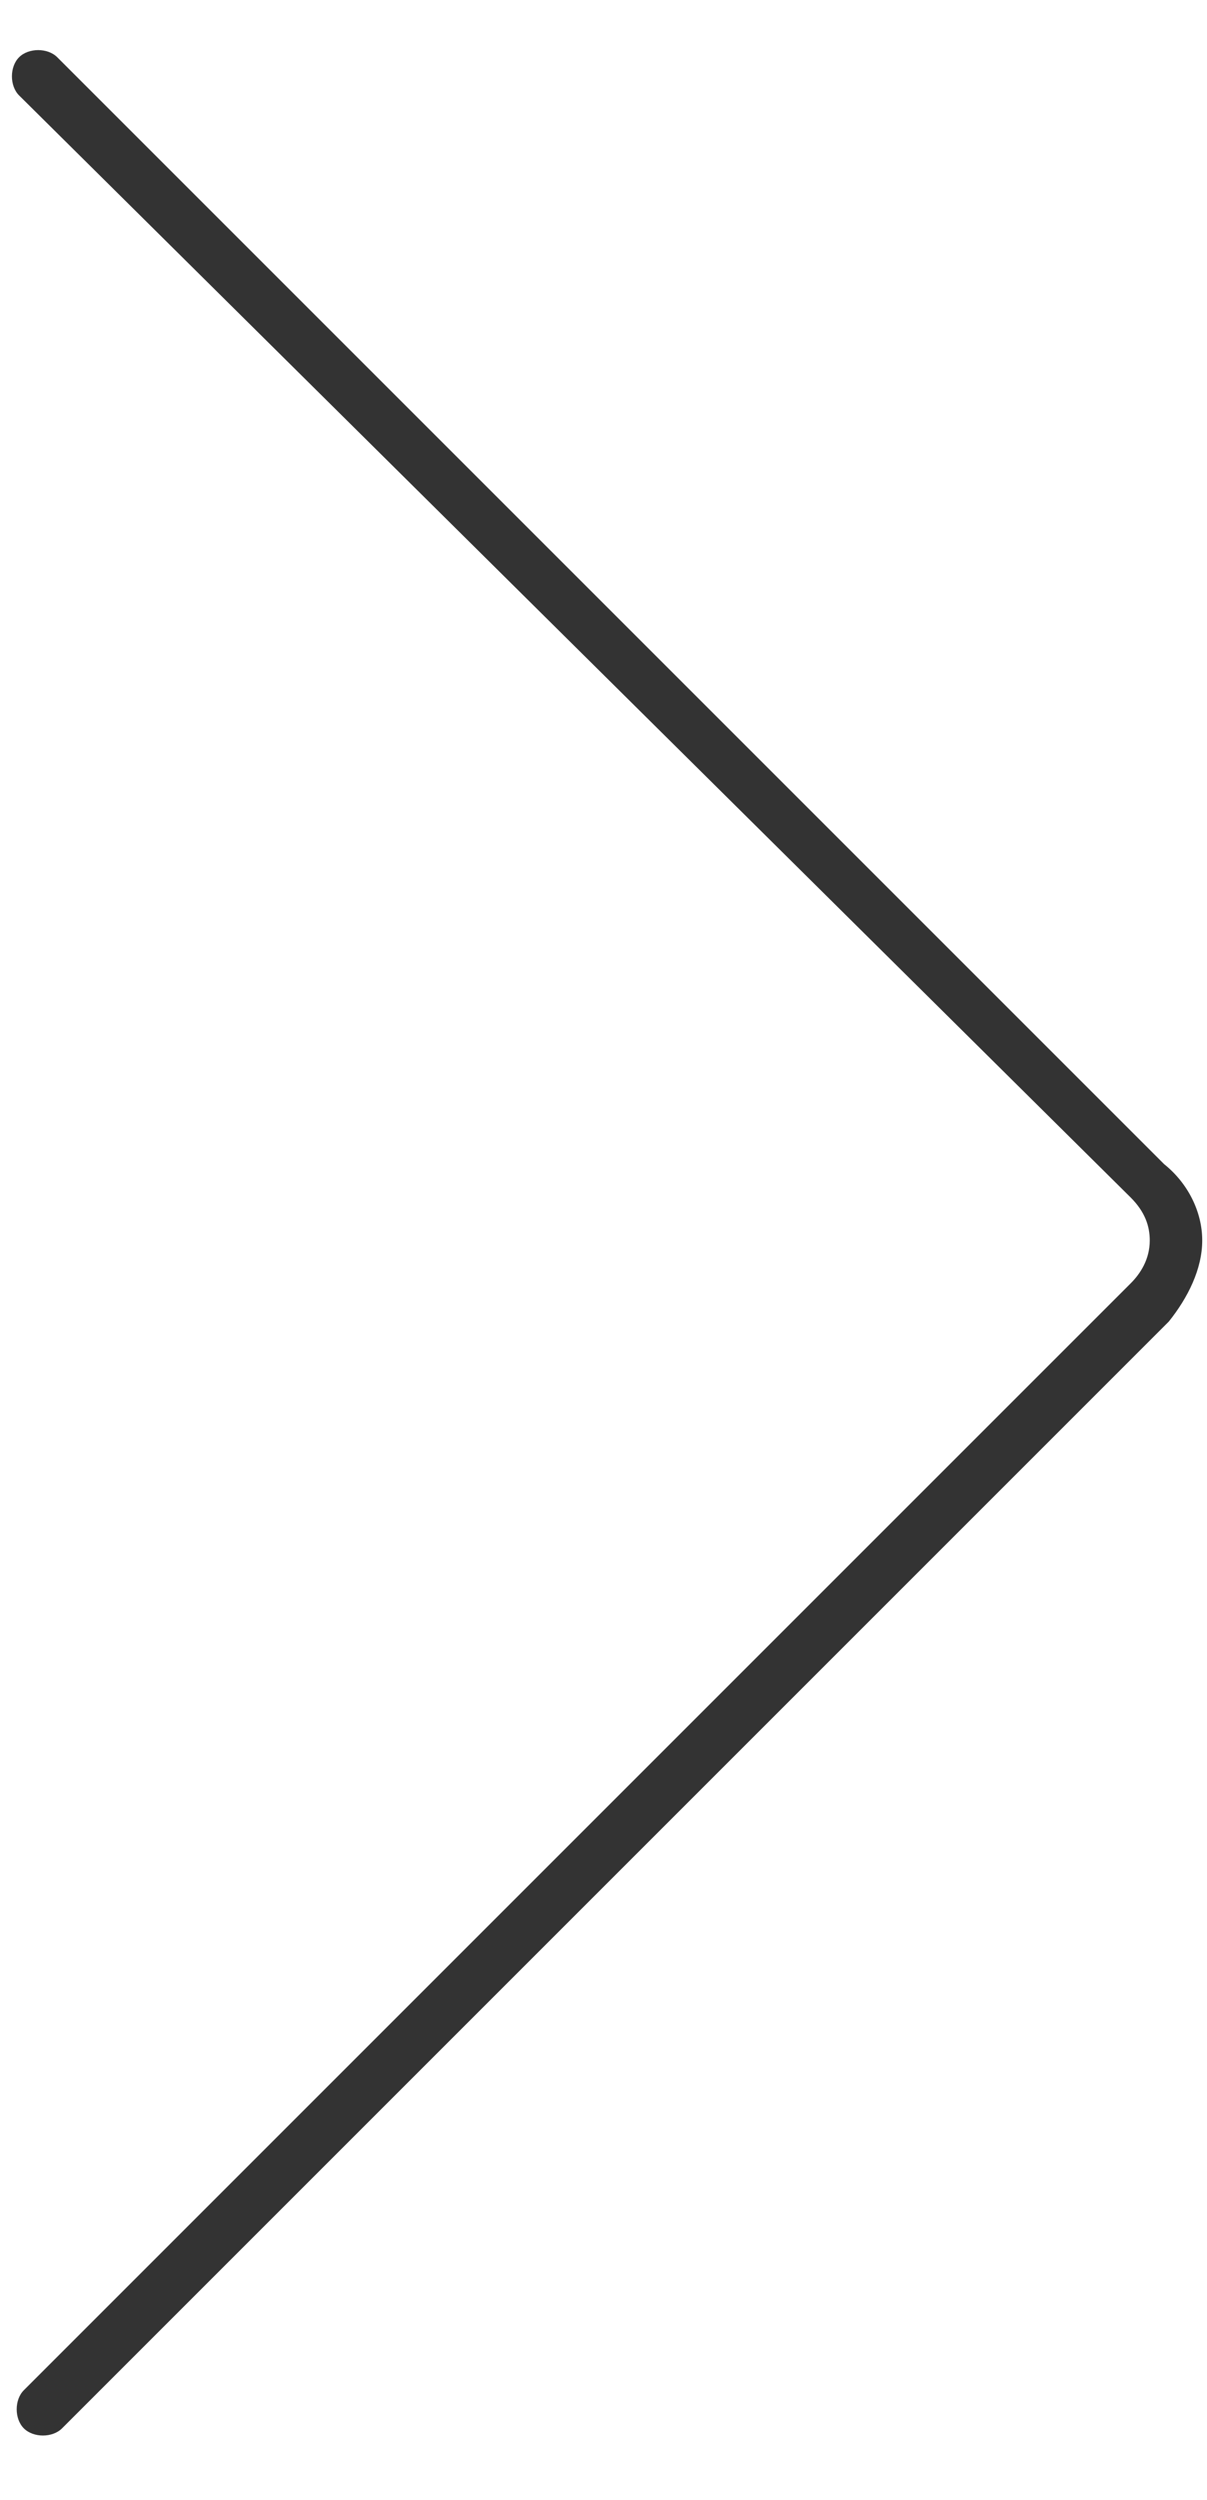
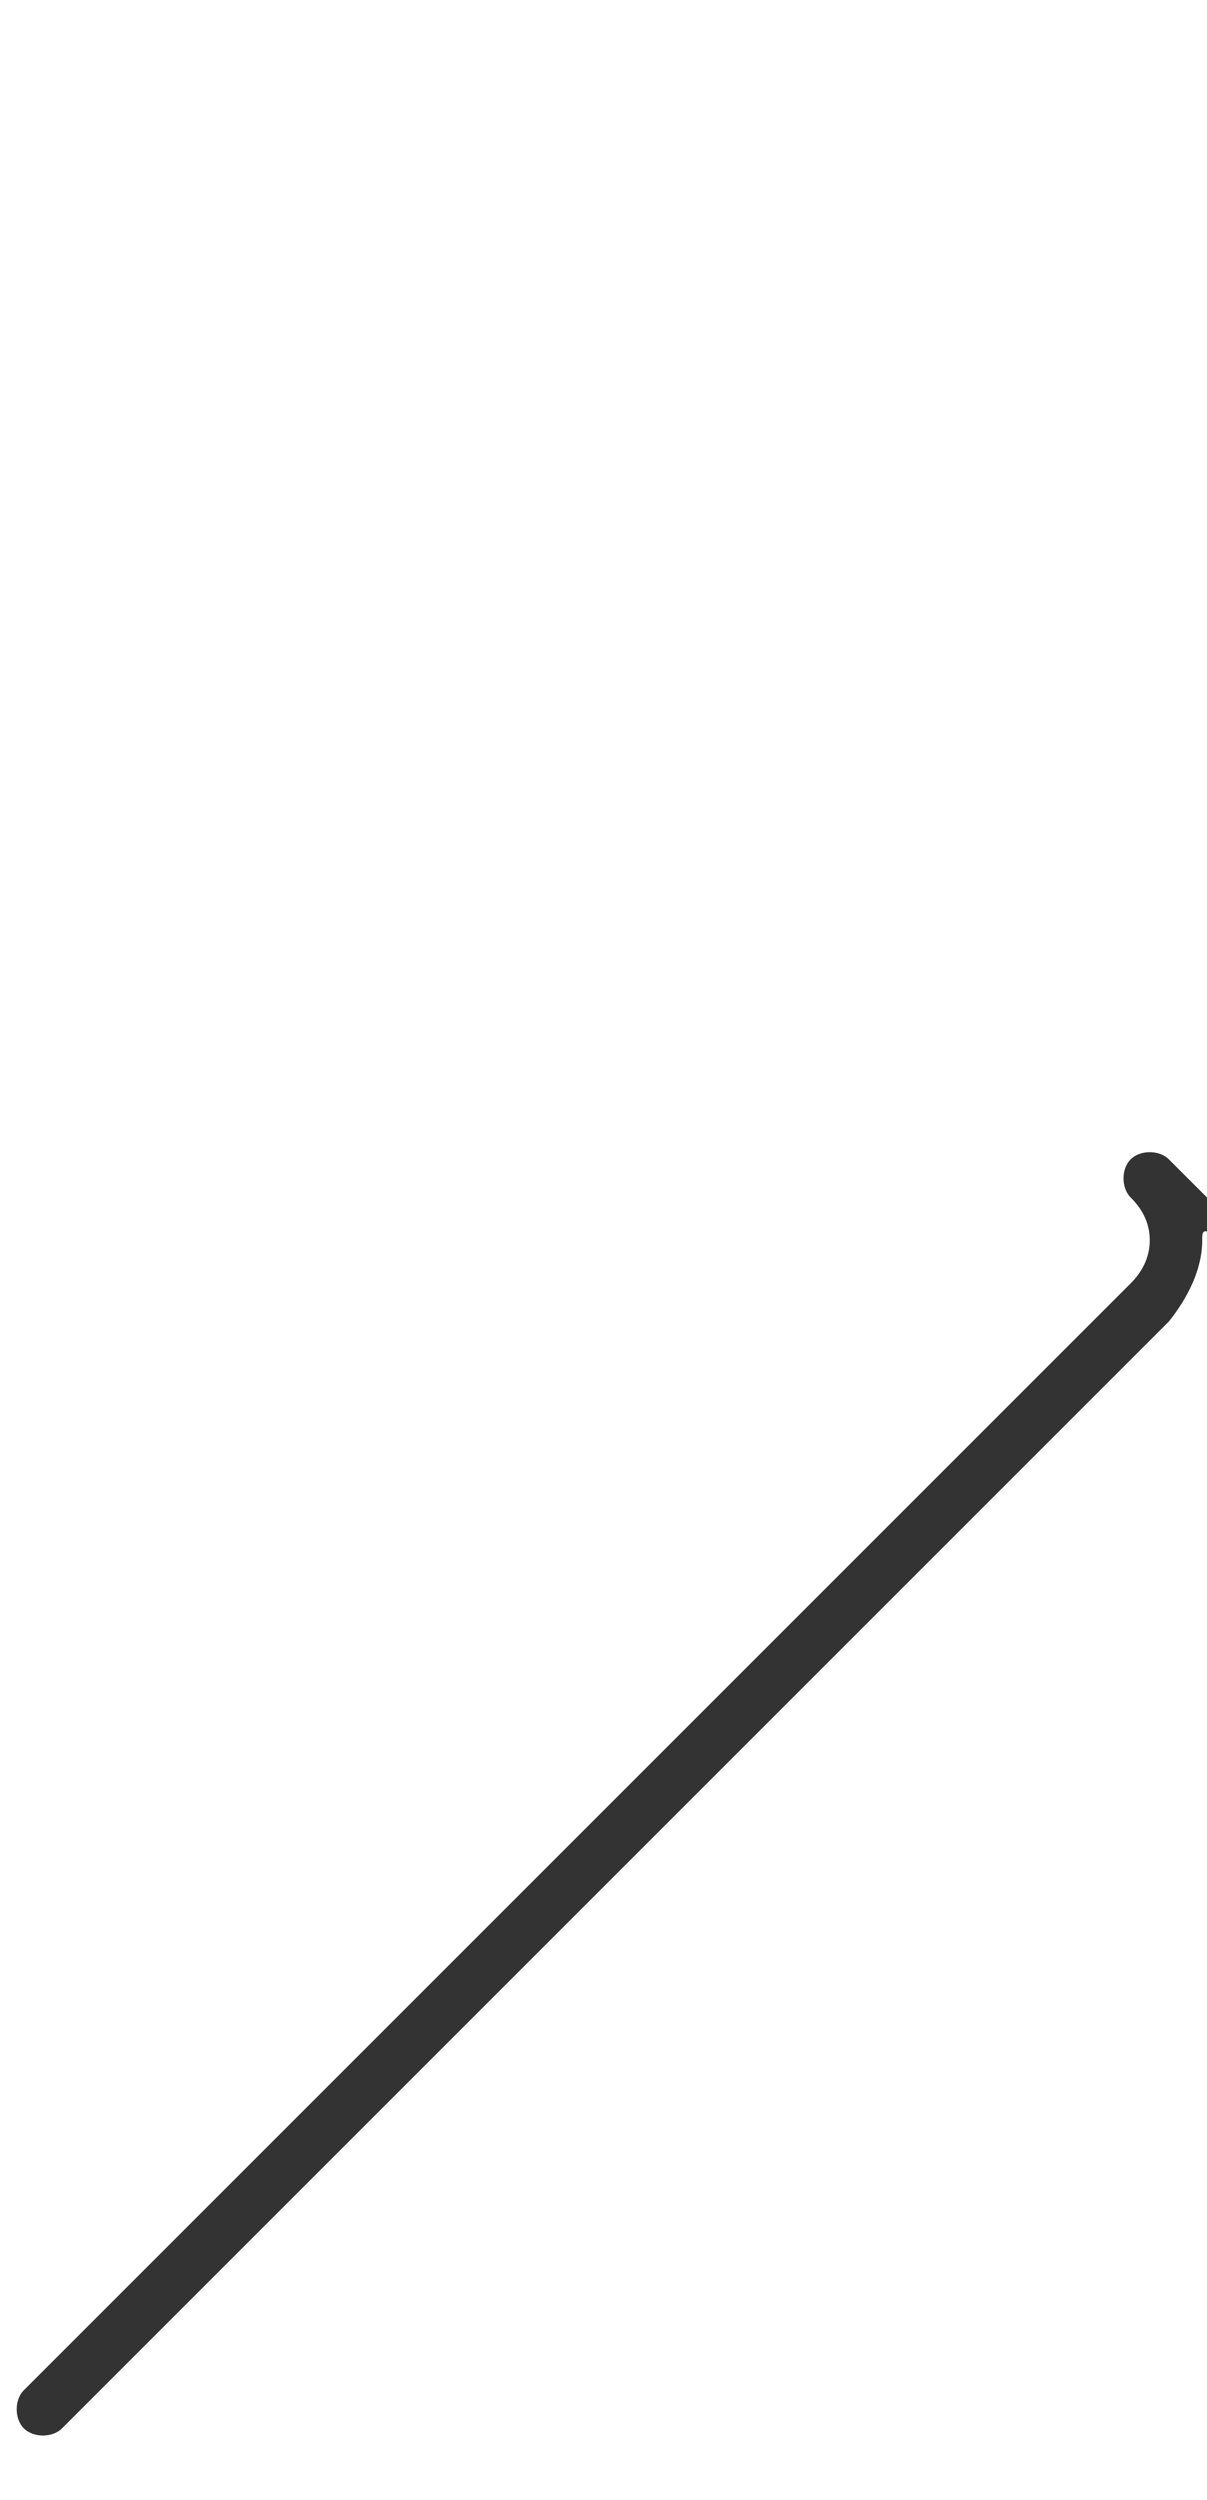
<svg xmlns="http://www.w3.org/2000/svg" version="1.1" id="Layer_1" x="0px" y="0px" viewBox="0 0 25.3 52.4" style="enable-background:new 0 0 25.3 52.4;" xml:space="preserve">
  <style type="text/css">
	.st0{fill:#333333;}
</style>
-   <path class="st0" d="M25.2,26c0,0.6-0.3,1.2-0.7,1.7L1.3,50.9c-0.2,0.2-0.6,0.2-0.8,0c-0.2-0.2-0.2-0.6,0-0.8l23.2-23.2  c0.2-0.2,0.4-0.5,0.4-0.9c0-0.3-0.1-0.6-0.4-0.9L0.4,2c-0.2-0.2-0.2-0.6,0-0.8s0.6-0.2,0.8,0l23.2,23.2C24.9,24.8,25.2,25.4,25.2,26  L25.2,26z" />
+   <path class="st0" d="M25.2,26c0,0.6-0.3,1.2-0.7,1.7L1.3,50.9c-0.2,0.2-0.6,0.2-0.8,0c-0.2-0.2-0.2-0.6,0-0.8l23.2-23.2  c0.2-0.2,0.4-0.5,0.4-0.9c0-0.3-0.1-0.6-0.4-0.9c-0.2-0.2-0.2-0.6,0-0.8s0.6-0.2,0.8,0l23.2,23.2C24.9,24.8,25.2,25.4,25.2,26  L25.2,26z" />
</svg>